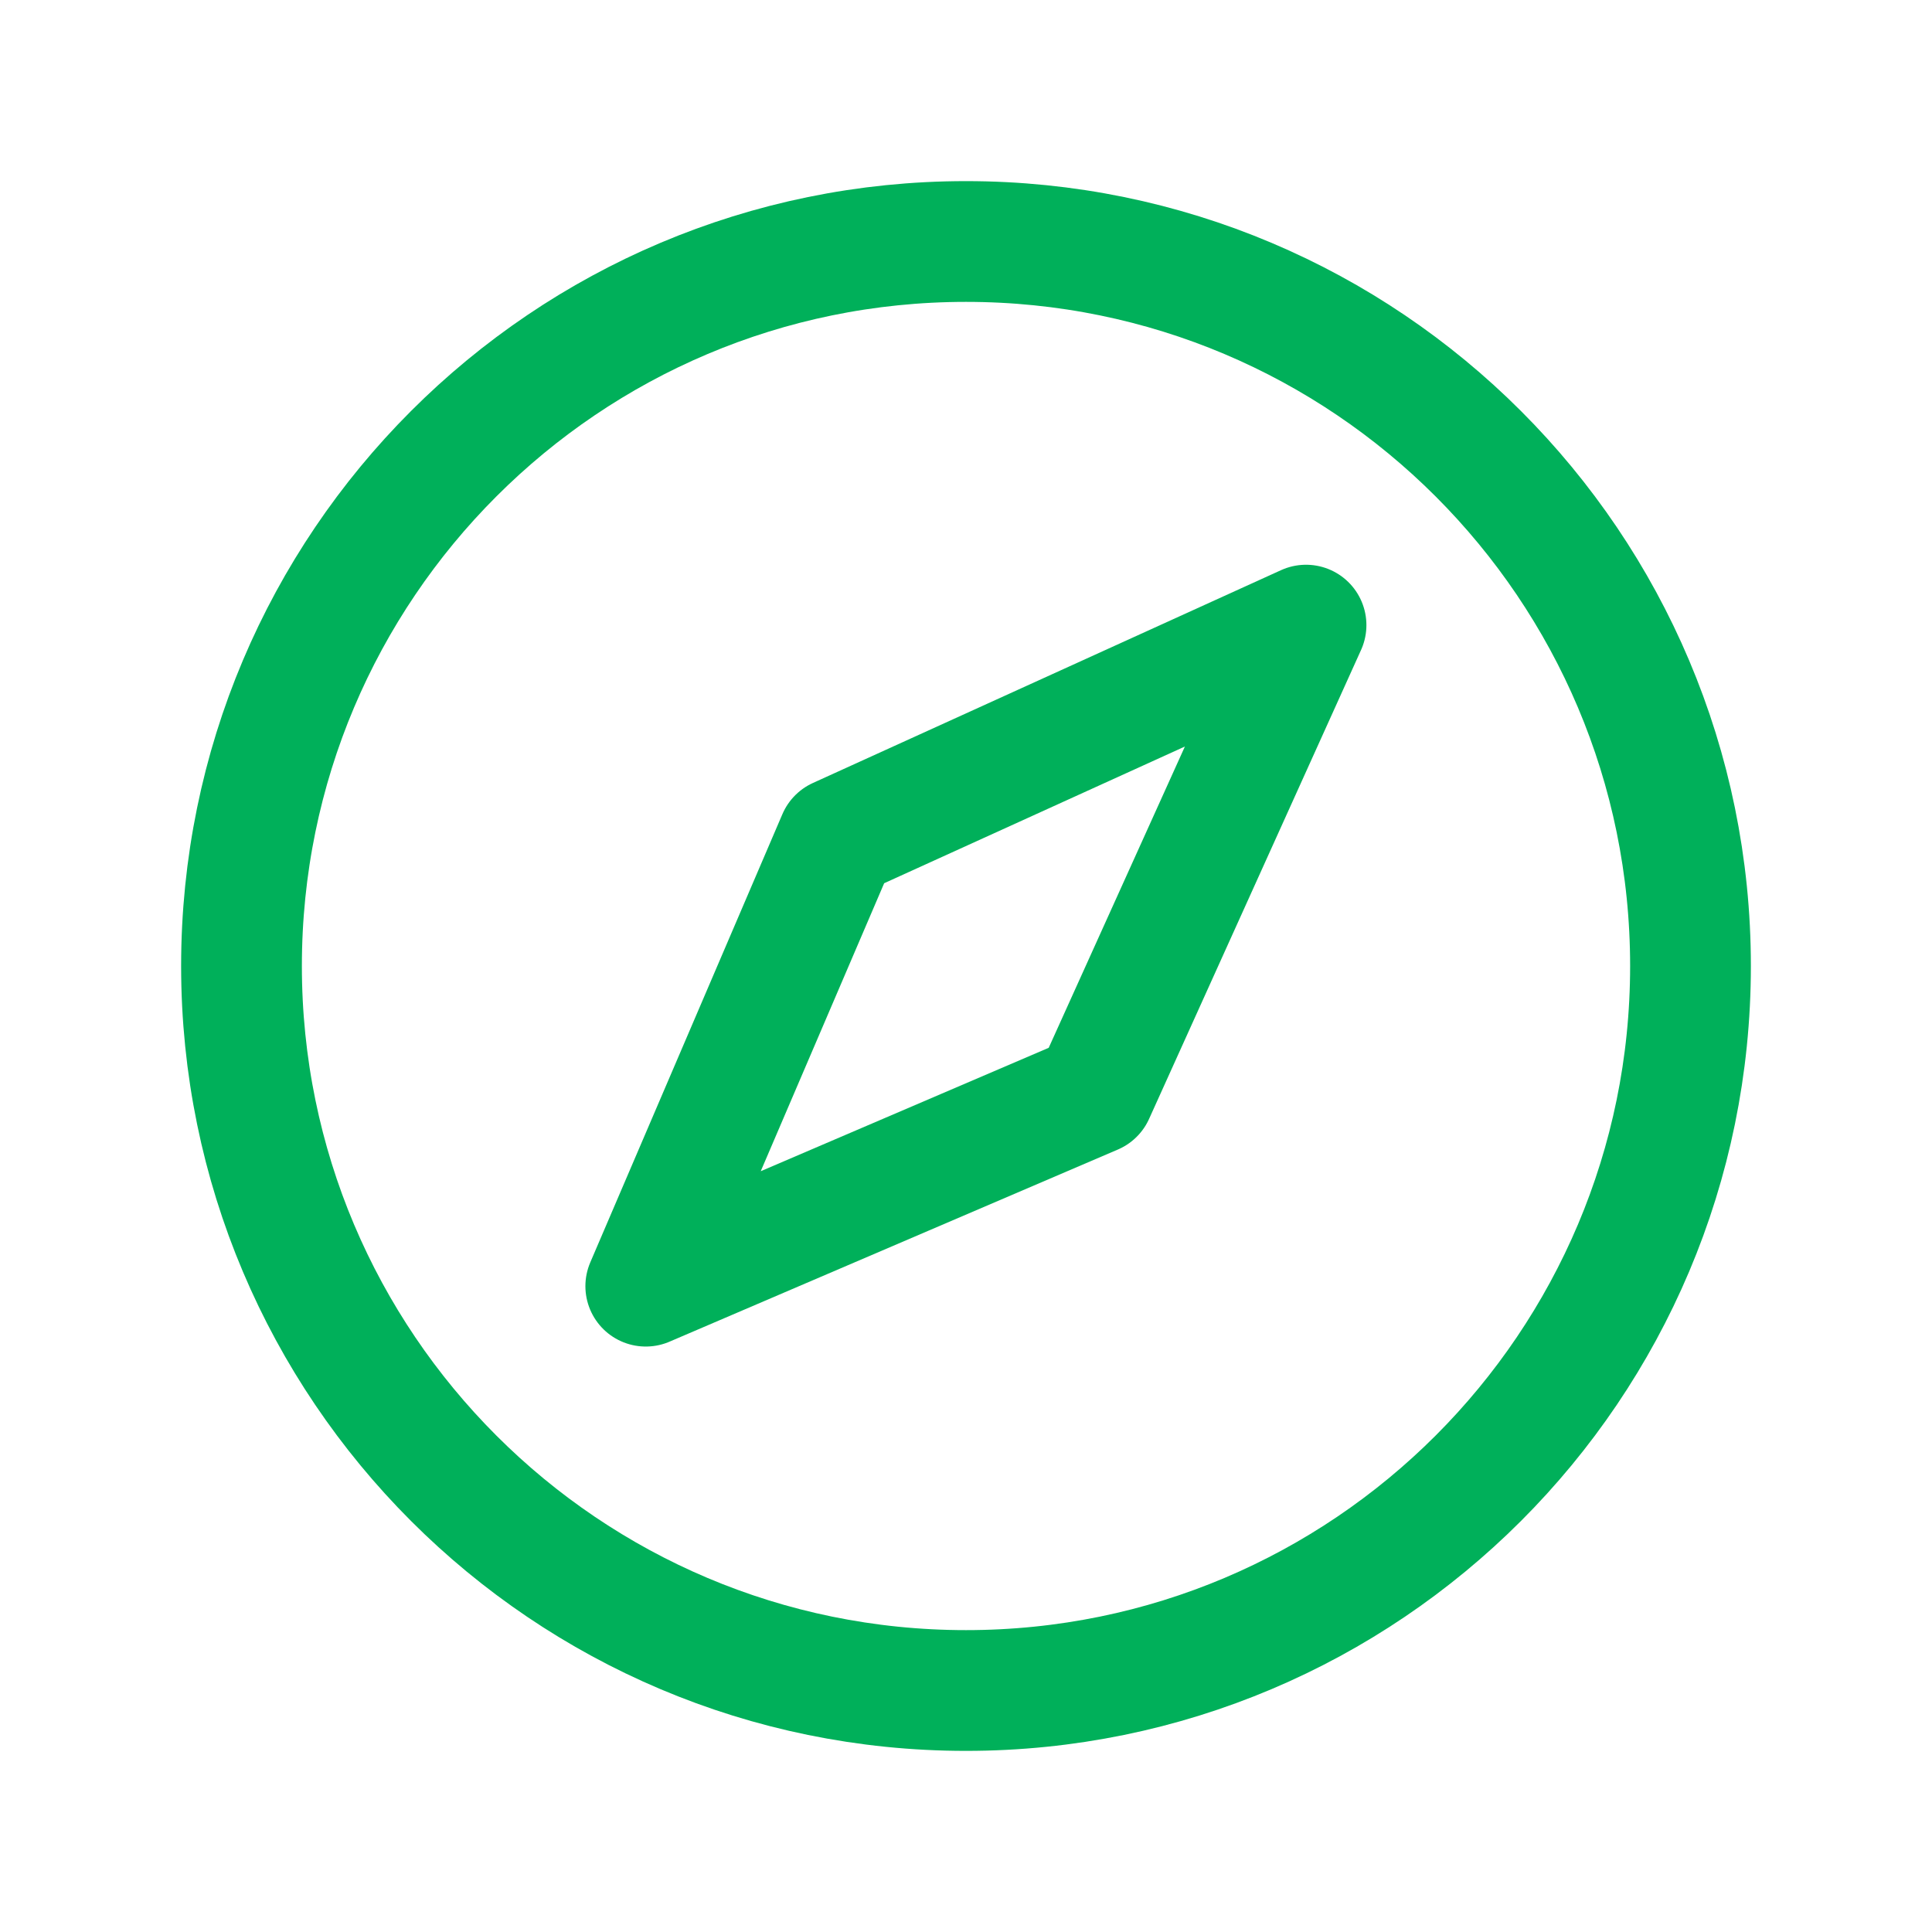
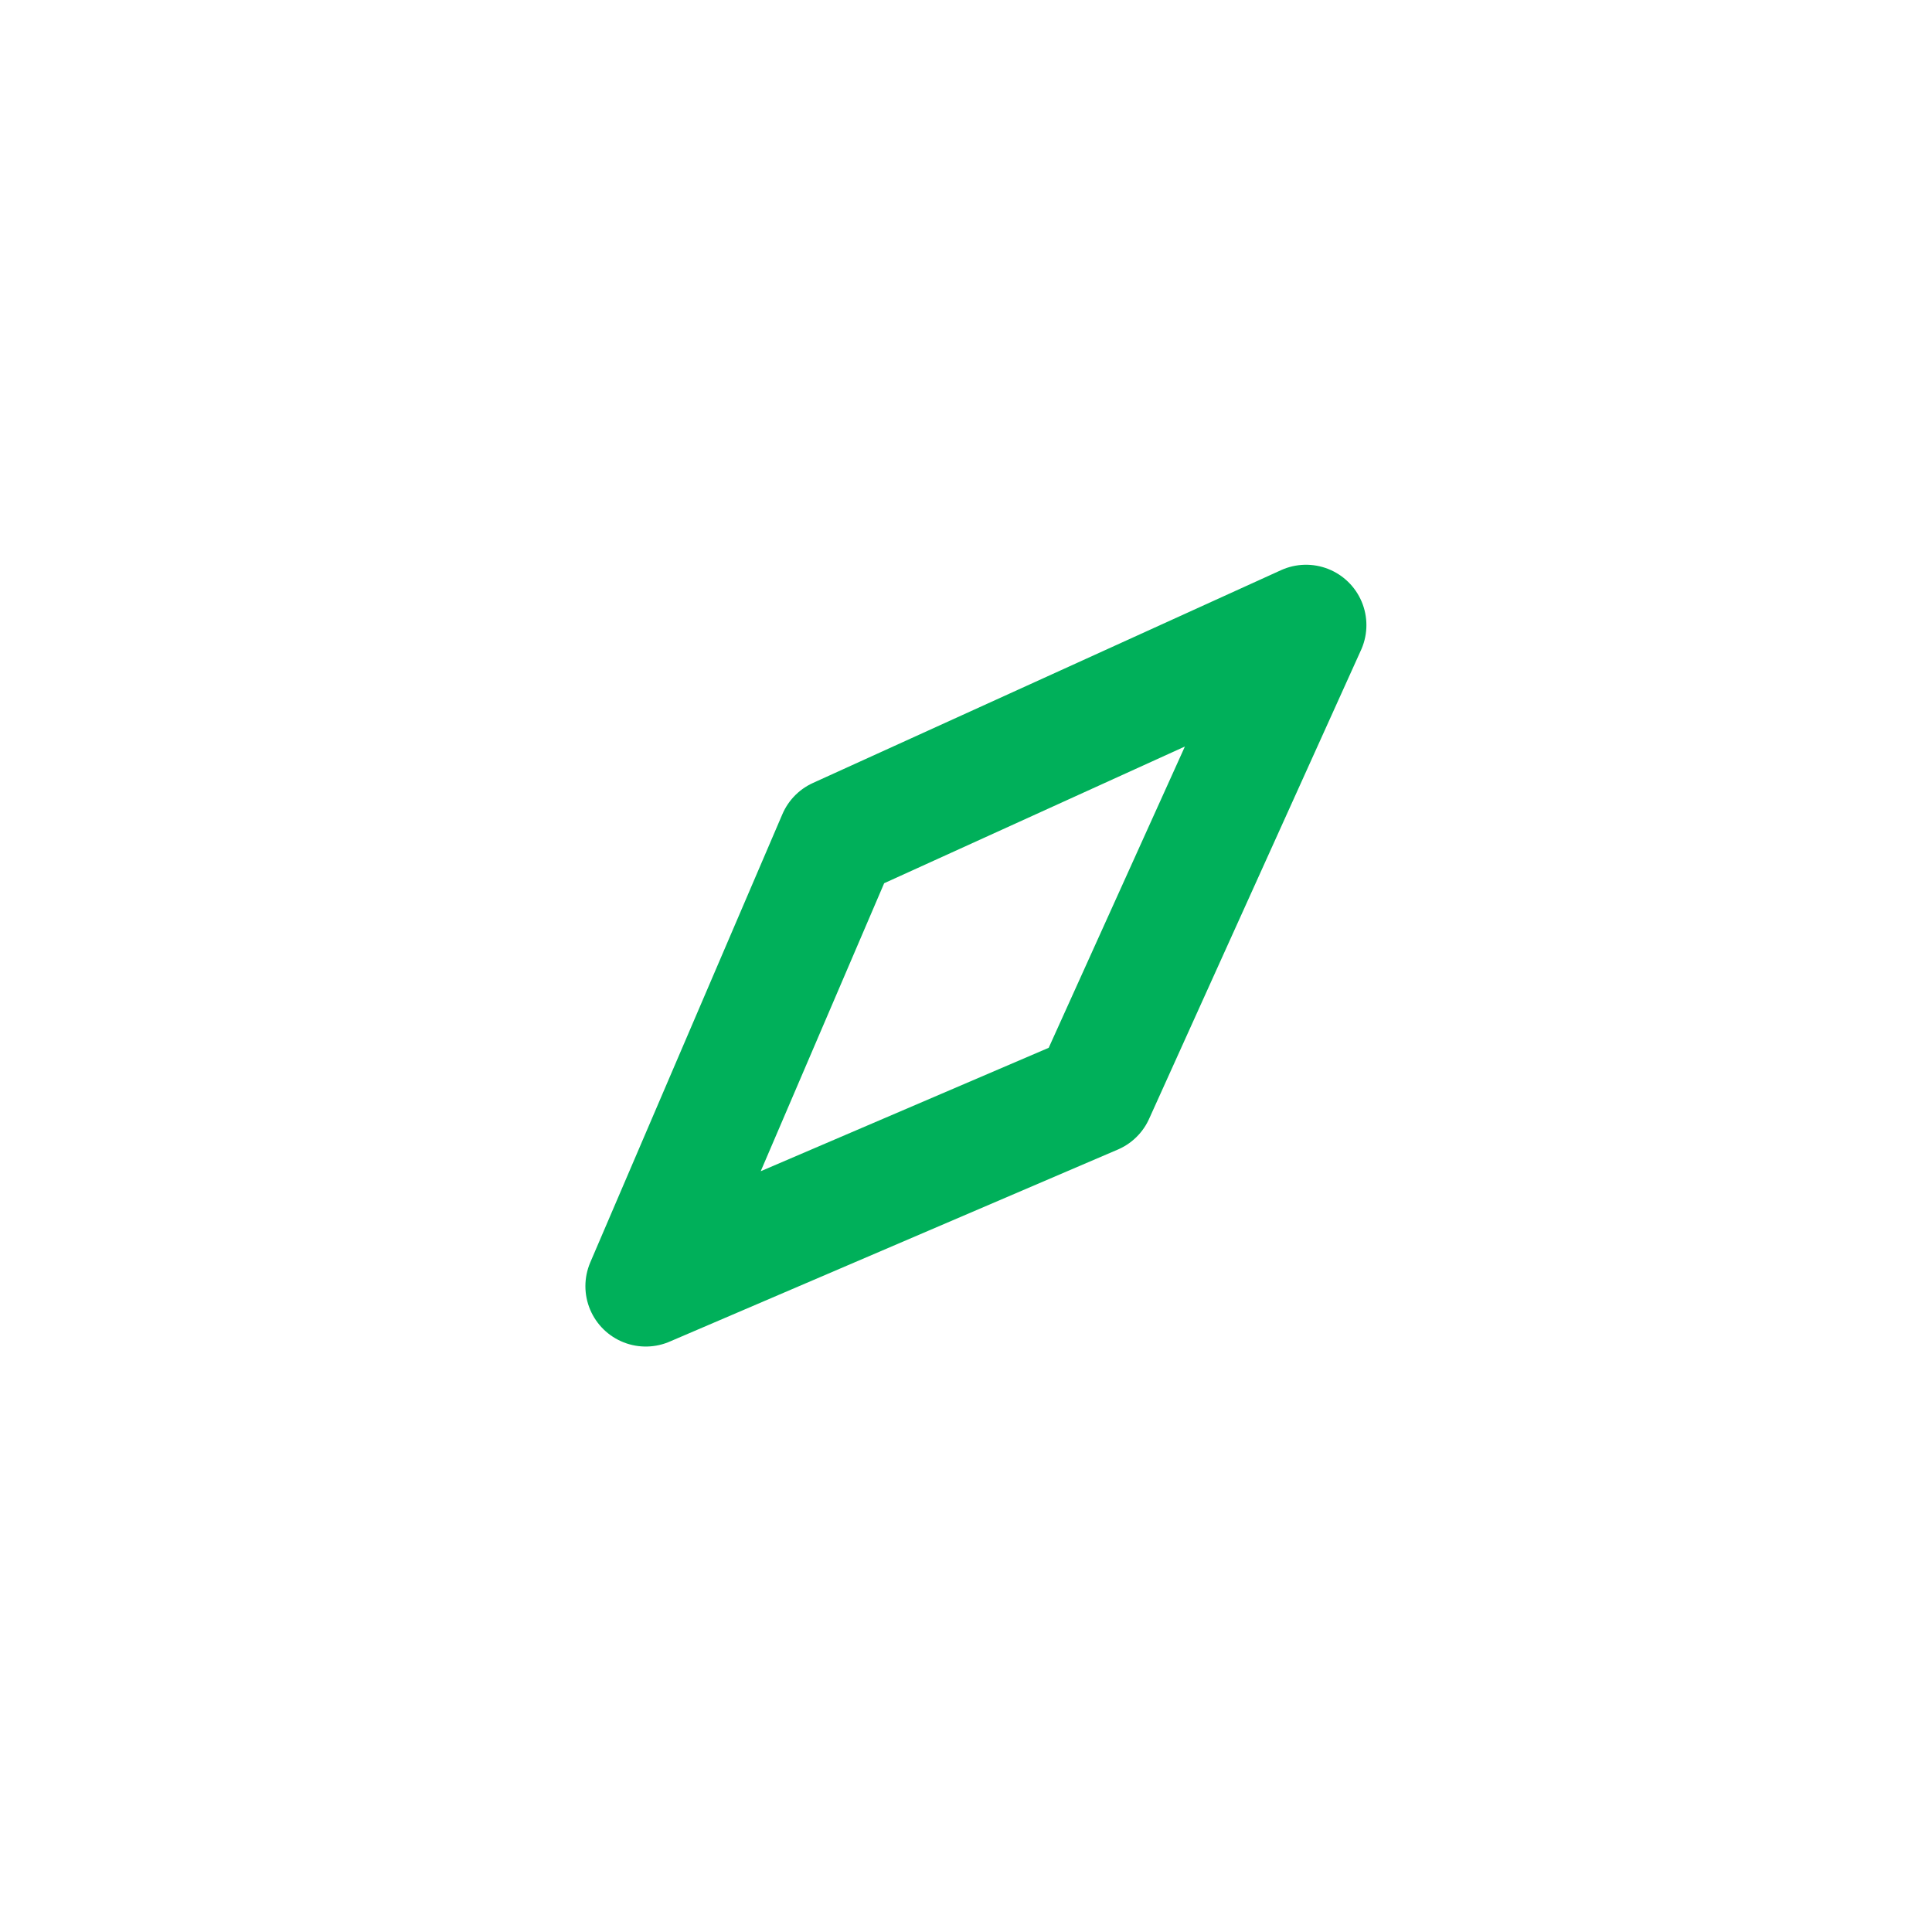
<svg xmlns="http://www.w3.org/2000/svg" width="32" height="32" viewBox="0 0 32 32" fill="none">
-   <path d="M16 28C22.627 28 28 22.627 28 16C28 9.373 22.627 4 16 4C9.373 4 4 9.373 4 16C4 22.627 9.373 28 16 28Z" stroke="#00B05A" stroke-width="2" stroke-linecap="round" stroke-linejoin="round" />
  <path d="M18.121 18.121L21.632 10.354L13.878 13.879L10.696 21.303L18.121 18.121Z" stroke="#00B05A" stroke-width="2" stroke-linecap="round" stroke-linejoin="round" />
</svg>